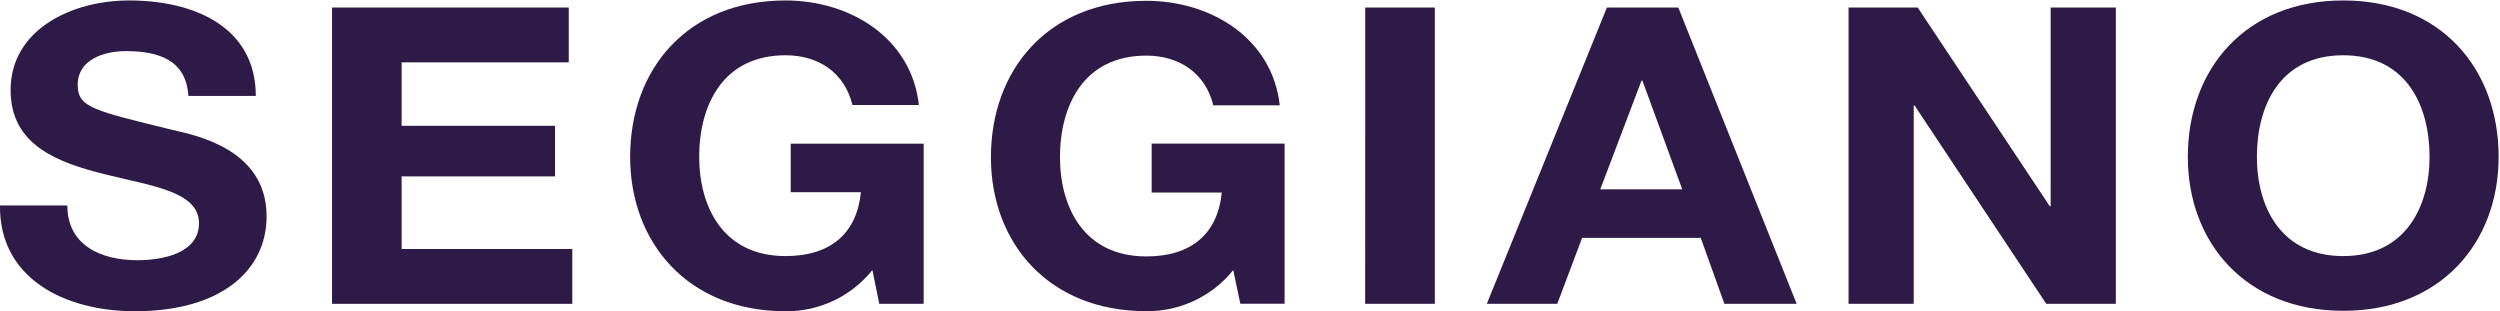
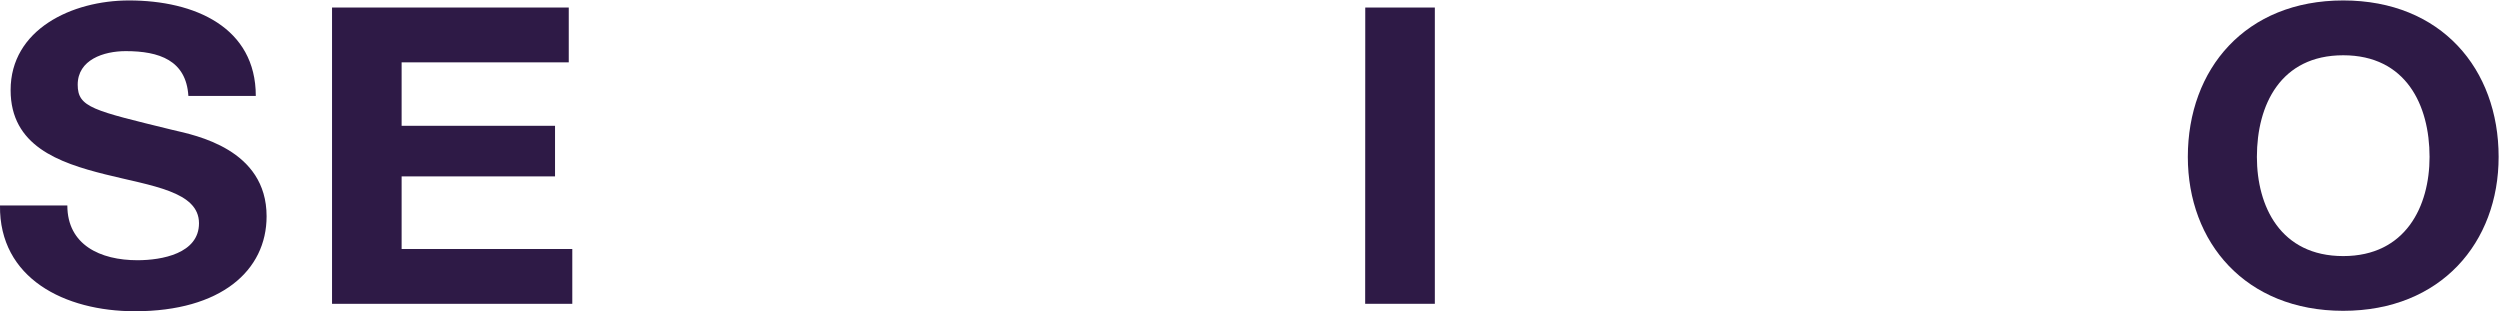
<svg xmlns="http://www.w3.org/2000/svg" viewBox="0 0 289 36">
  <g transform="translate(0 .052) scale(.998)">
    <g fill="#2E1A46">
      <path d="M7.8 23.75c0 4.56 3.81 6.34 8.12 6.34 2.82 0 7.13-.77 7.13-4.28 0-3.7-5.49-4.32-10.88-5.67 -5.39-1.35-10.94-3.31-10.94-9.75C1.22 3.37 8.32 0 14.94 0c7.65 0 14.69 3.13 14.69 11.06h-7.81c-.25-4.13-3.39-5.19-7.24-5.19C12 5.869 9 6.87 9 9.76c0 2.64 1.78 2.98 11 5.24 2.66.62 10.88 2.22 10.88 10 0 6.29-5.29 11-15.25 11C7.5 36-.1 32.2-.001 23.75Z" />
      <path d="M38.46.82l27.42 0 0 6.35 -19.36 0 0 7.35 17.77 0 0 5.86 -17.77 0 0 8.41 19.77 0 0 6.35 -27.83 0 0-34.32Z" />
-       <path d="M101.05 31.24l-.01 0c-2.44 3.04-6.15 4.8-10.05 4.76 -11.36 0-18-8-18-17.88C72.99 7.94 79.63 0 90.99 0c7.49 0 14.58 4.33 15.45 12.11h-7.7c-.93-3.79-3.96-5.76-7.75-5.76 -7.25 0-10 5.76-10 11.77 0 5.72 2.72 11.49 10 11.49 5.23 0 8.26-2.64 8.73-7.4h-8.13v-5.62h15.4v18.55h-5.14Z" />
-       <path d="M142.85 31.24l0-.01c-2.45 3.05-6.16 4.8-10.07 4.76 -11.35 0-18-7.93-18-17.83 0-10.18 6.67-18.12 18-18.12 7.5 0 14.59 4.33 15.46 12.11h-7.7c-.93-3.79-4-5.76-7.76-5.76 -7.24 0-10 5.76-10 11.77 0 5.72 2.72 11.49 10 11.49 5.24 0 8.27-2.64 8.74-7.4h-8.12v-5.67h15.4v18.55h-5.13Z" />
      <path d="M158.14.82h8.06v34.32h-8.07Z" />
-       <path d="M186.13.82h8.27l13.71 34.32h-8.37L197 27.5h-13.74l-2.88 7.64h-8.16Zm-.77 21.06h9.5l-4.62-12.6h-.1Z" />
-       <path d="M214.12.82l8.01 0 15.3 23.02 .1 0 0-23.02 7.55-.001 0 34.32 -8.06 0 -15.25-22.97 -.1-.001 0 22.97 -7.55 0 0-34.32Z" />
      <path d="M271.42 0c11.35 0 18 7.94 18 18.12 0 9.9-6.67 17.83-18 17.83s-18-7.93-18-17.83c0-10.18 6.68-18.12 18-18.12m0 29.61c7.24 0 10-5.77 10-11.49 0-6-2.73-11.77-10-11.77s-10 5.76-10 11.77c0 5.72 2.72 11.49 10 11.49" />
    </g>
  </g>
</svg>